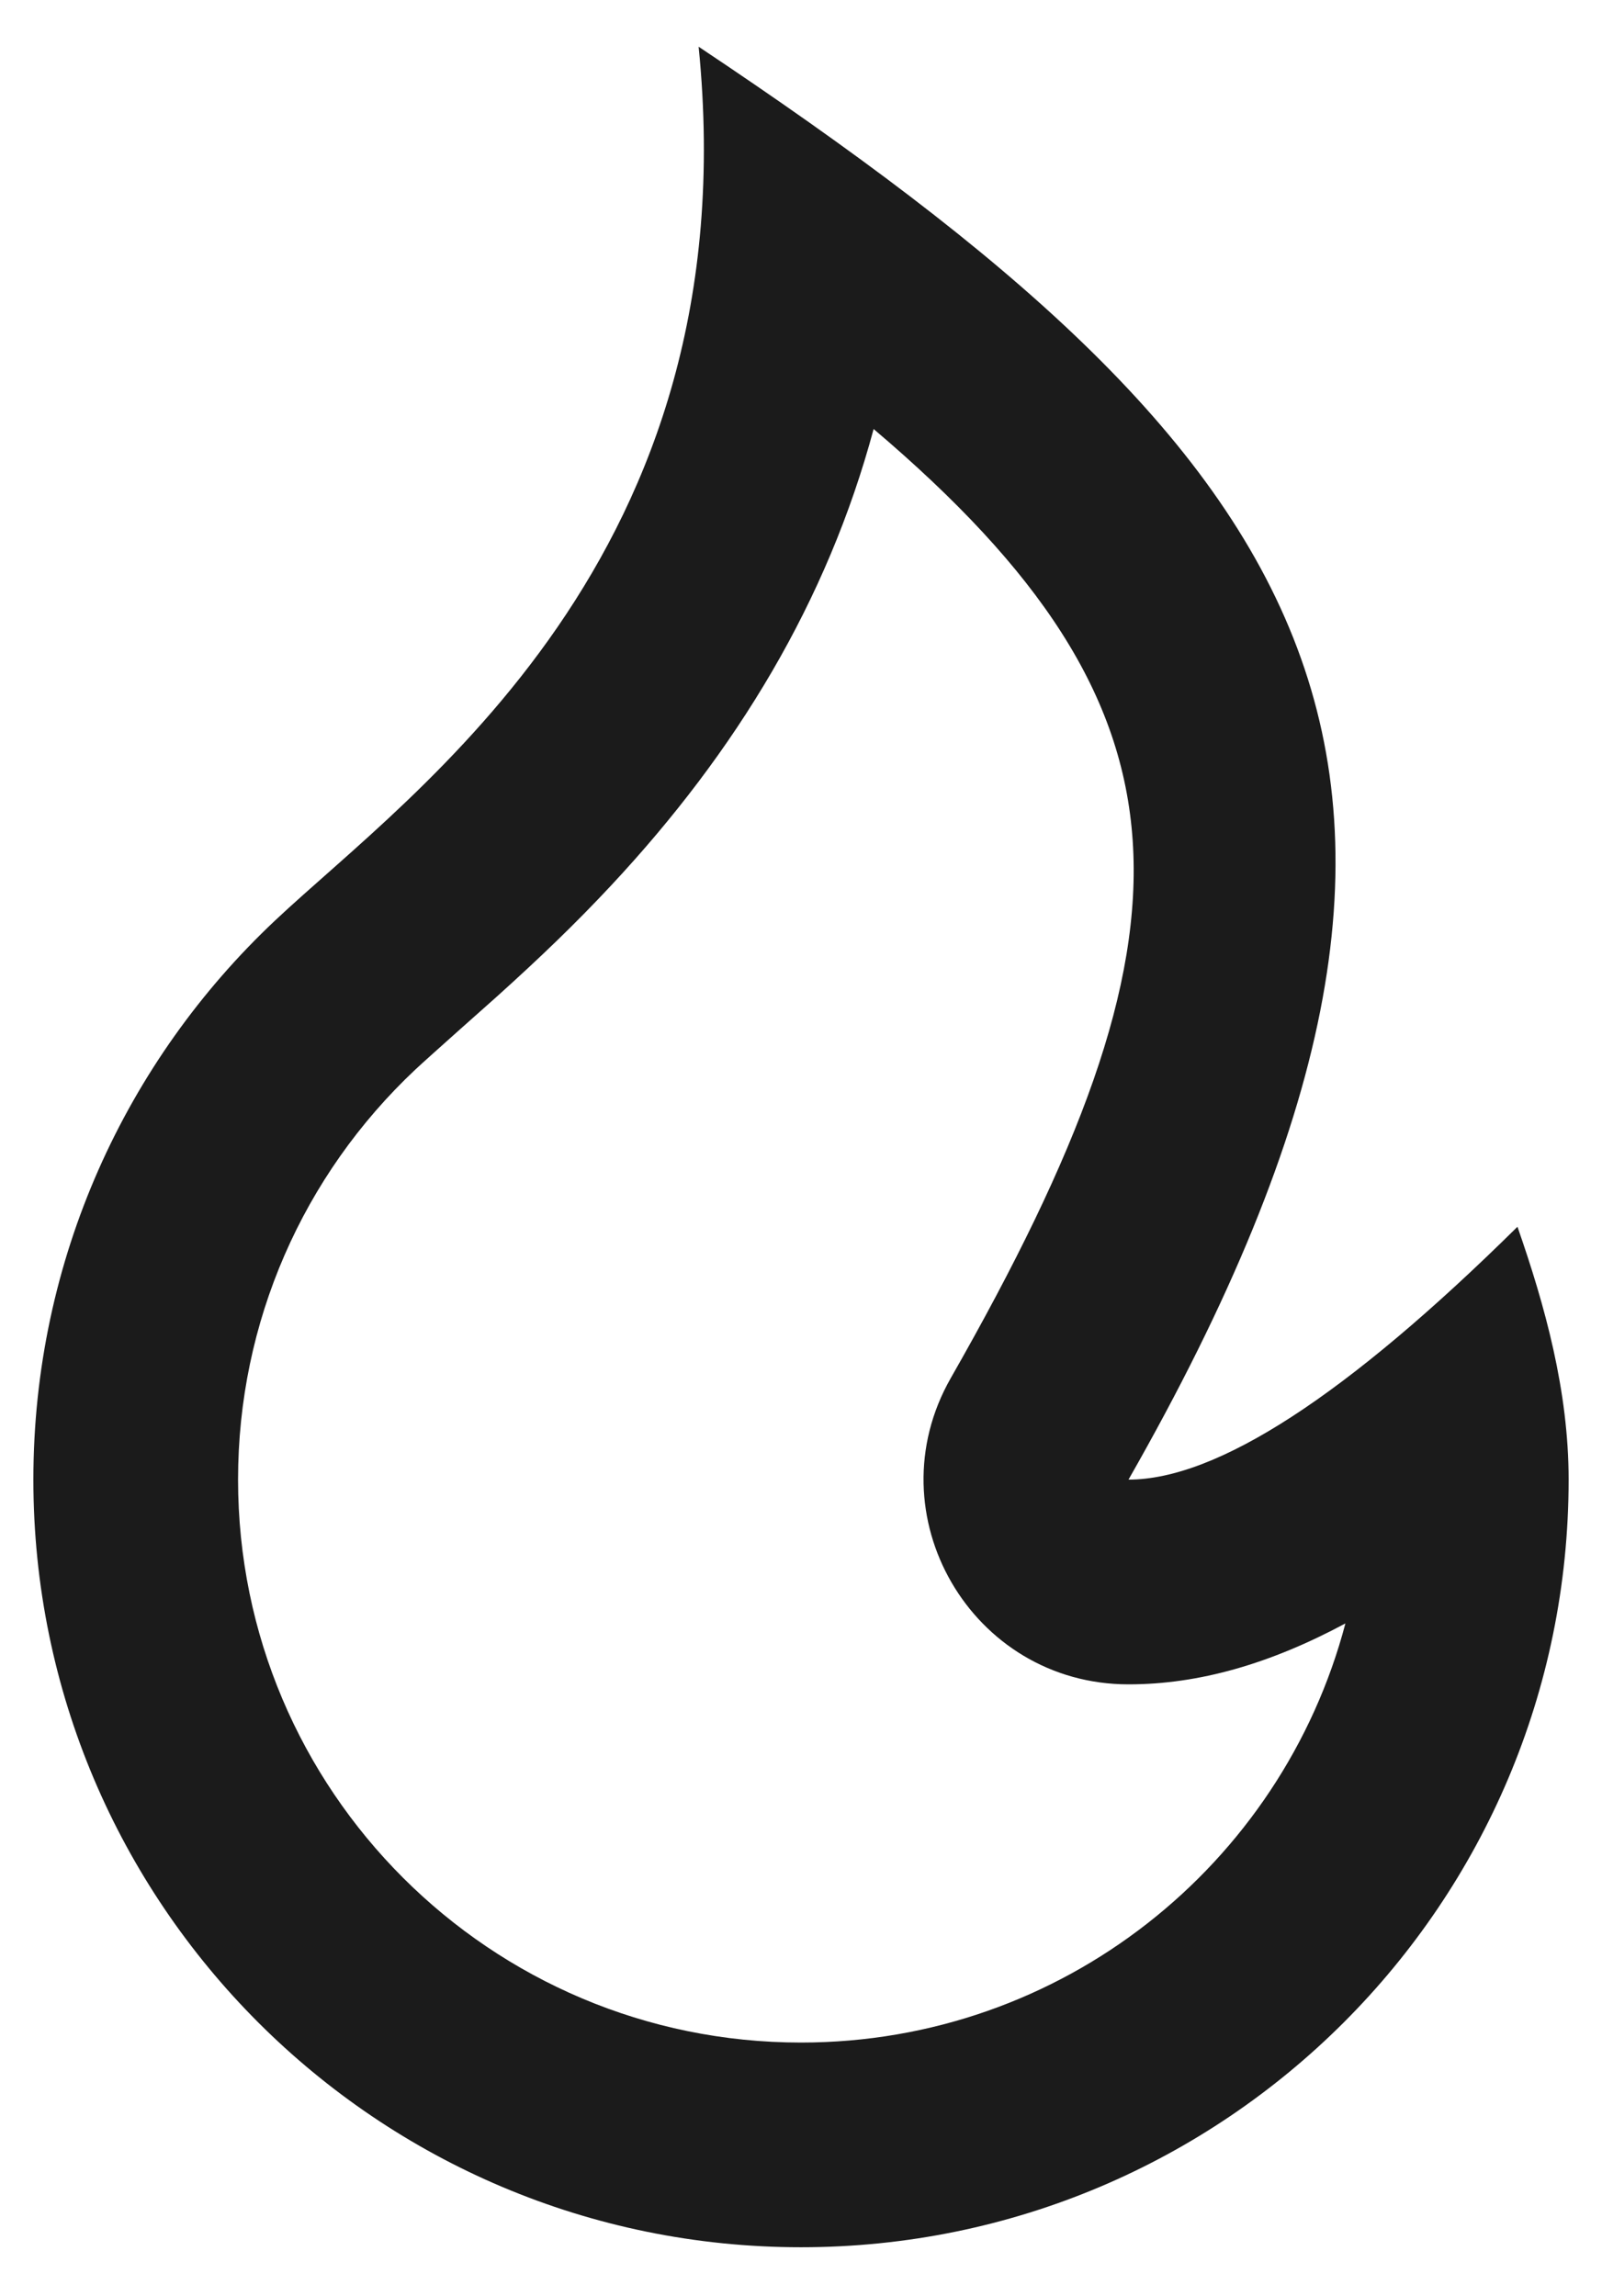
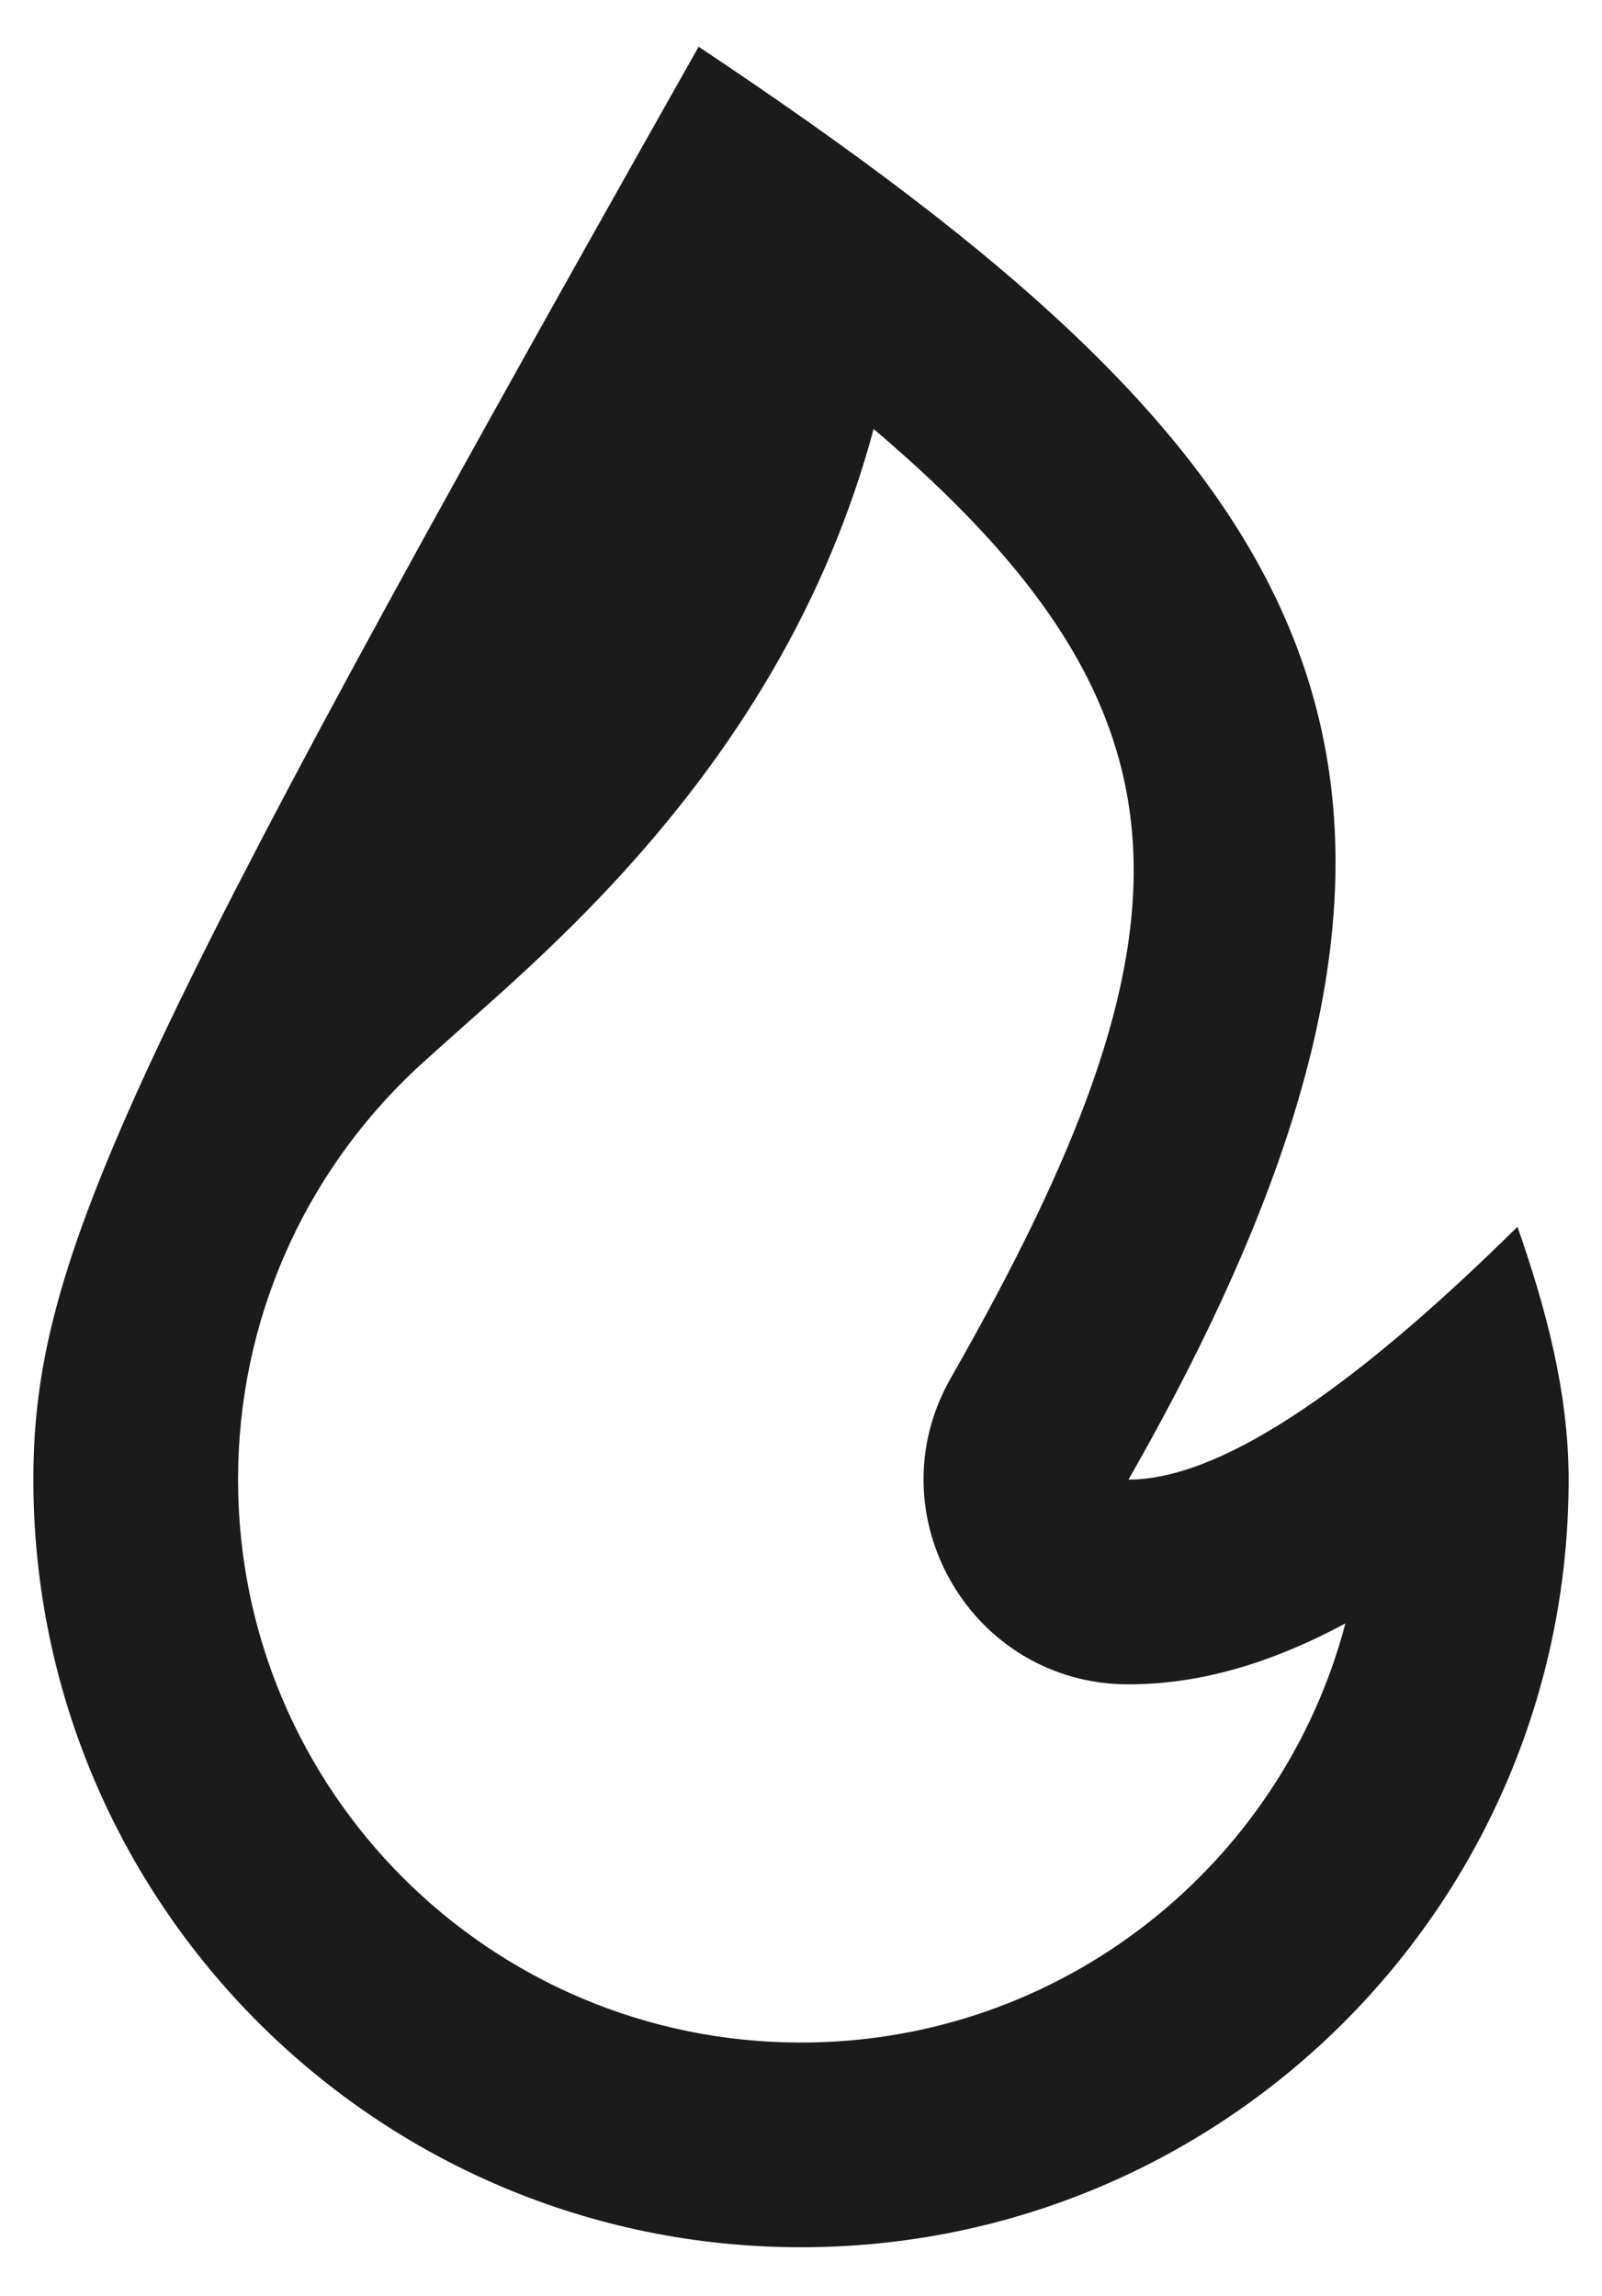
<svg xmlns="http://www.w3.org/2000/svg" width="30" height="43" viewBox="0 0 30 43" fill="none">
-   <path d="M15 42.083C22.939 42.083 29.375 35.647 29.375 27.708C29.375 26.049 28.934 24.456 28.417 22.973C25.222 26.13 22.794 27.708 21.133 27.708C28.791 14.292 24.583 8.542 13.083 0.875C14.042 10.457 7.724 14.816 5.152 17.237C2.365 19.859 0.625 23.58 0.625 27.708C0.625 35.647 7.061 42.083 15 42.083ZM16.36 8.034C22.573 13.305 22.603 17.401 17.804 25.808C16.346 28.364 18.191 31.542 21.133 31.542C22.453 31.542 23.786 31.157 25.195 30.401C24.004 34.919 19.891 38.25 15 38.25C9.178 38.25 4.458 33.53 4.458 27.708C4.458 24.758 5.671 22.011 7.778 20.029C8.02 19.802 9.245 18.715 9.297 18.669C10.11 17.937 10.779 17.294 11.441 16.585C13.799 14.06 15.493 11.256 16.36 8.034Z" fill="#1B1B1B" />
+   <path d="M15 42.083C22.939 42.083 29.375 35.647 29.375 27.708C29.375 26.049 28.934 24.456 28.417 22.973C25.222 26.13 22.794 27.708 21.133 27.708C28.791 14.292 24.583 8.542 13.083 0.875C2.365 19.859 0.625 23.58 0.625 27.708C0.625 35.647 7.061 42.083 15 42.083ZM16.36 8.034C22.573 13.305 22.603 17.401 17.804 25.808C16.346 28.364 18.191 31.542 21.133 31.542C22.453 31.542 23.786 31.157 25.195 30.401C24.004 34.919 19.891 38.25 15 38.25C9.178 38.25 4.458 33.53 4.458 27.708C4.458 24.758 5.671 22.011 7.778 20.029C8.02 19.802 9.245 18.715 9.297 18.669C10.11 17.937 10.779 17.294 11.441 16.585C13.799 14.06 15.493 11.256 16.36 8.034Z" fill="#1B1B1B" />
</svg>